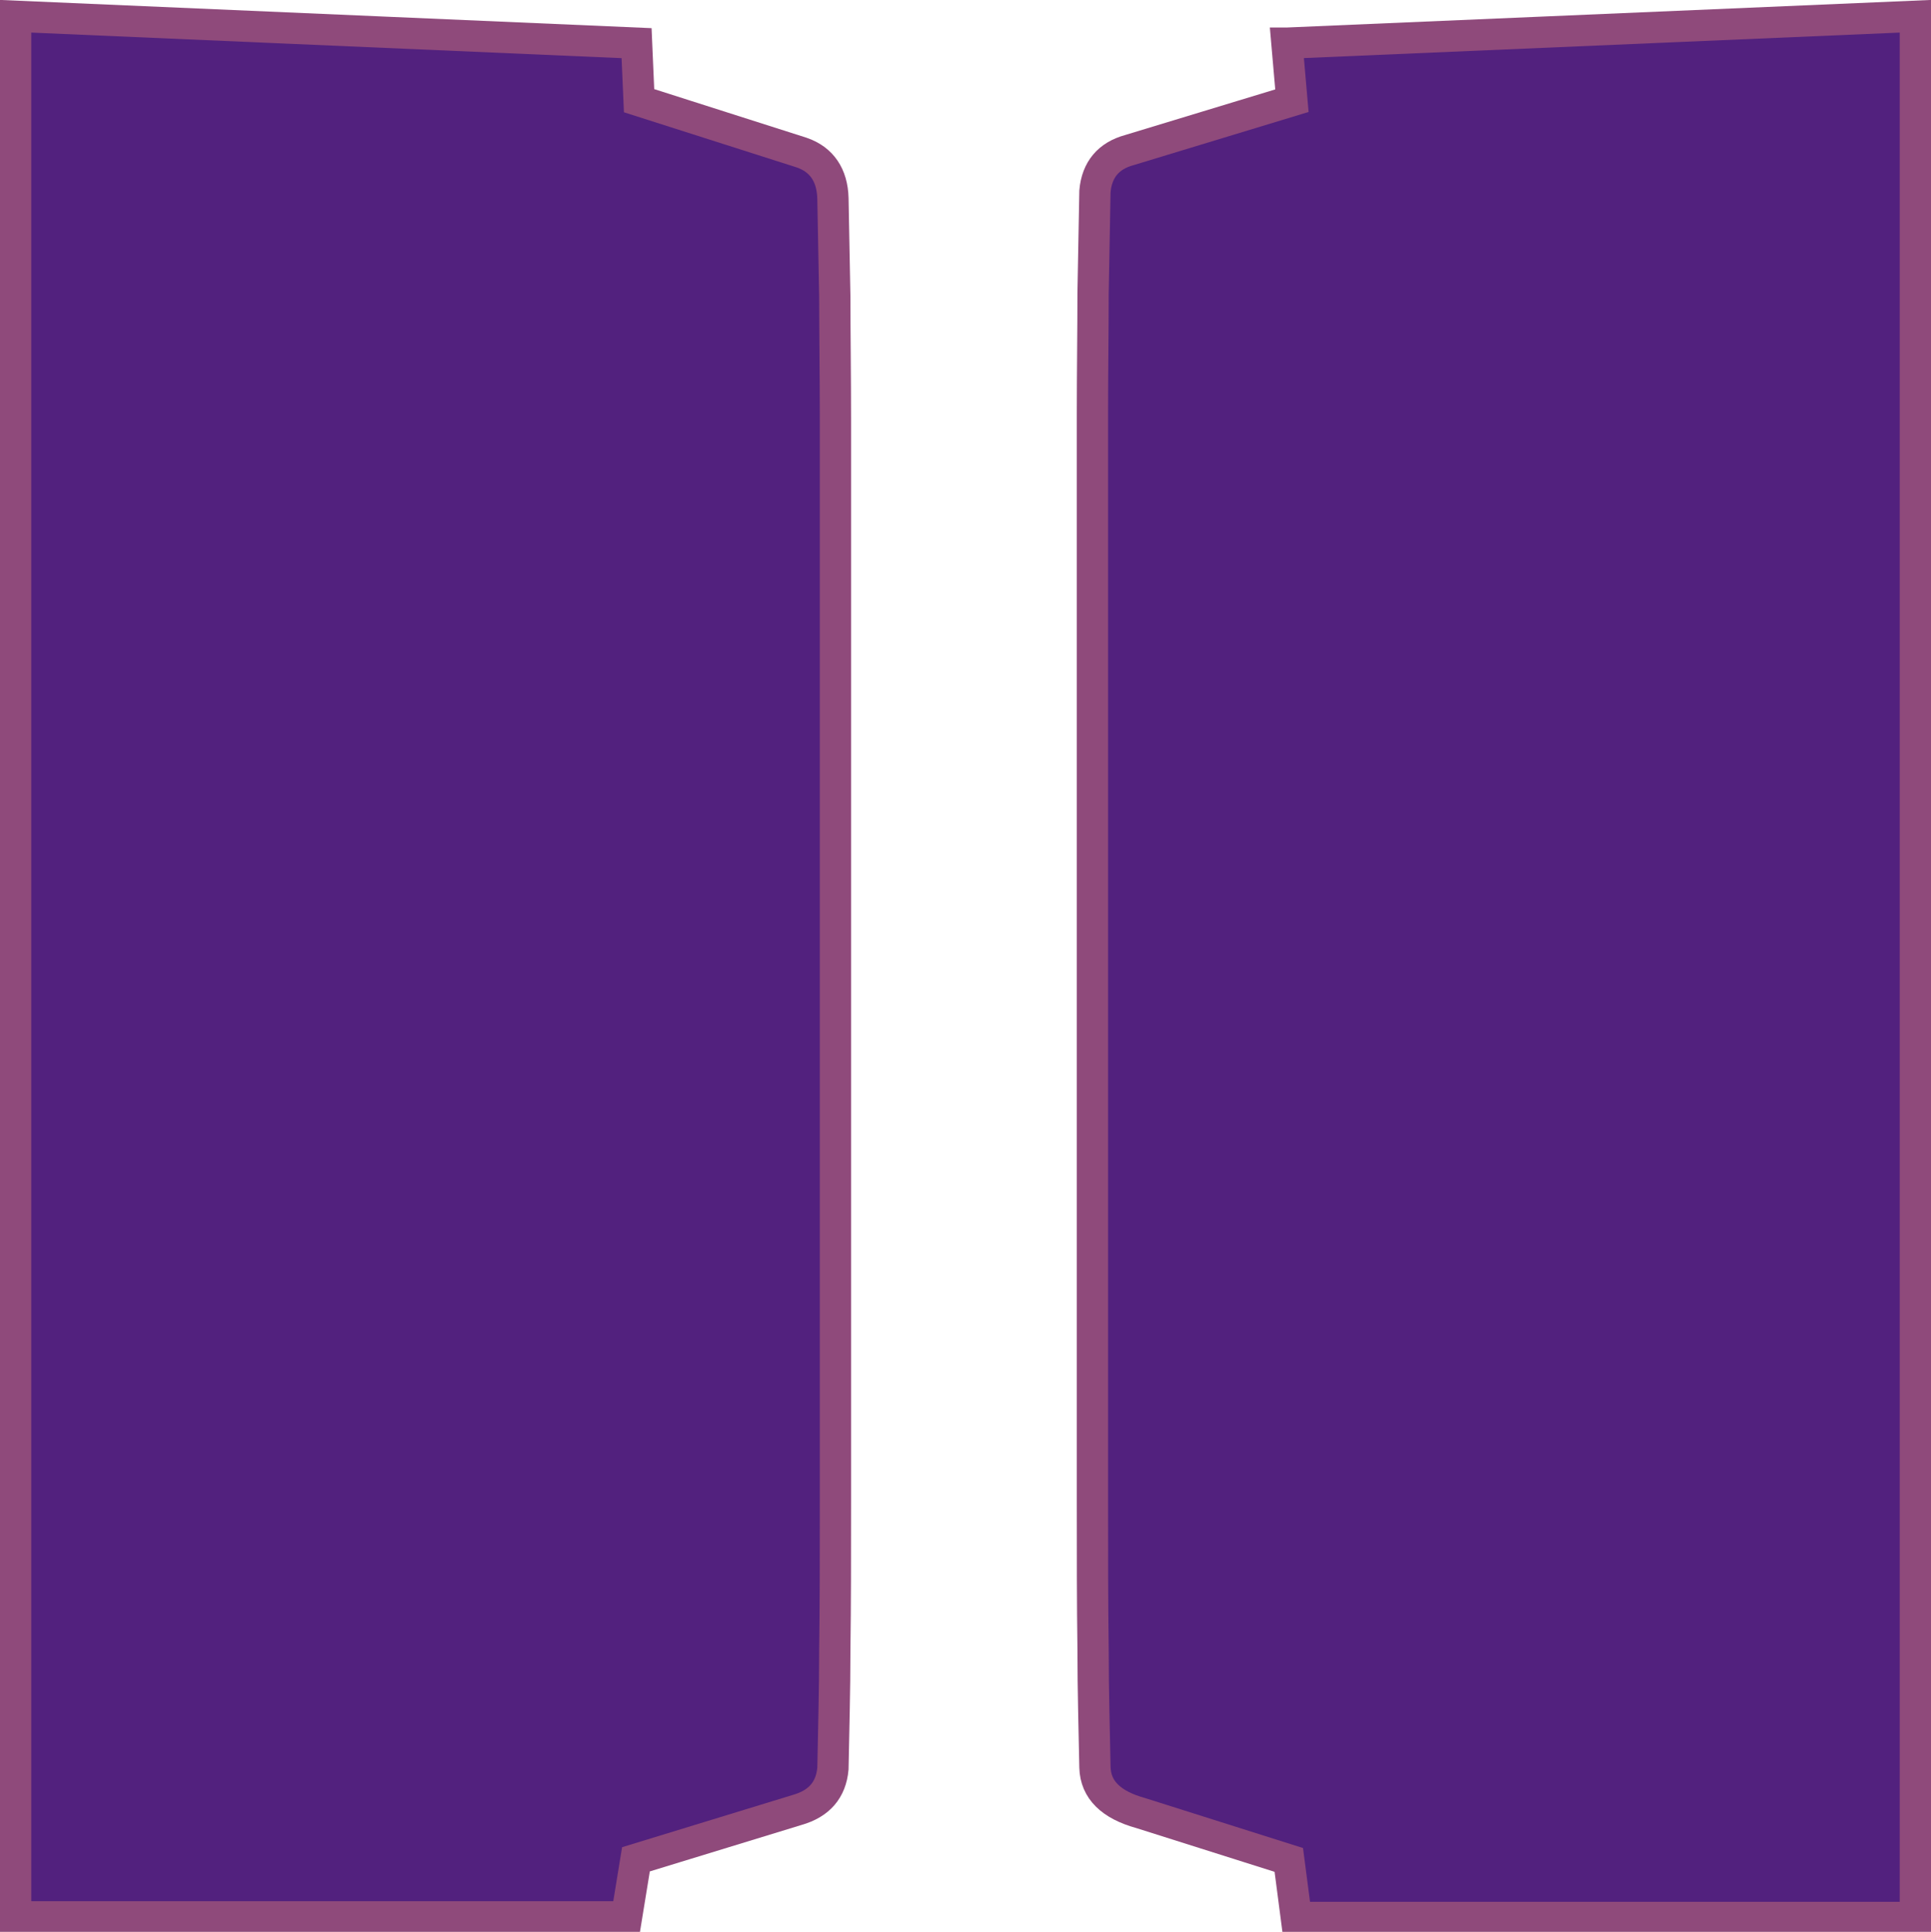
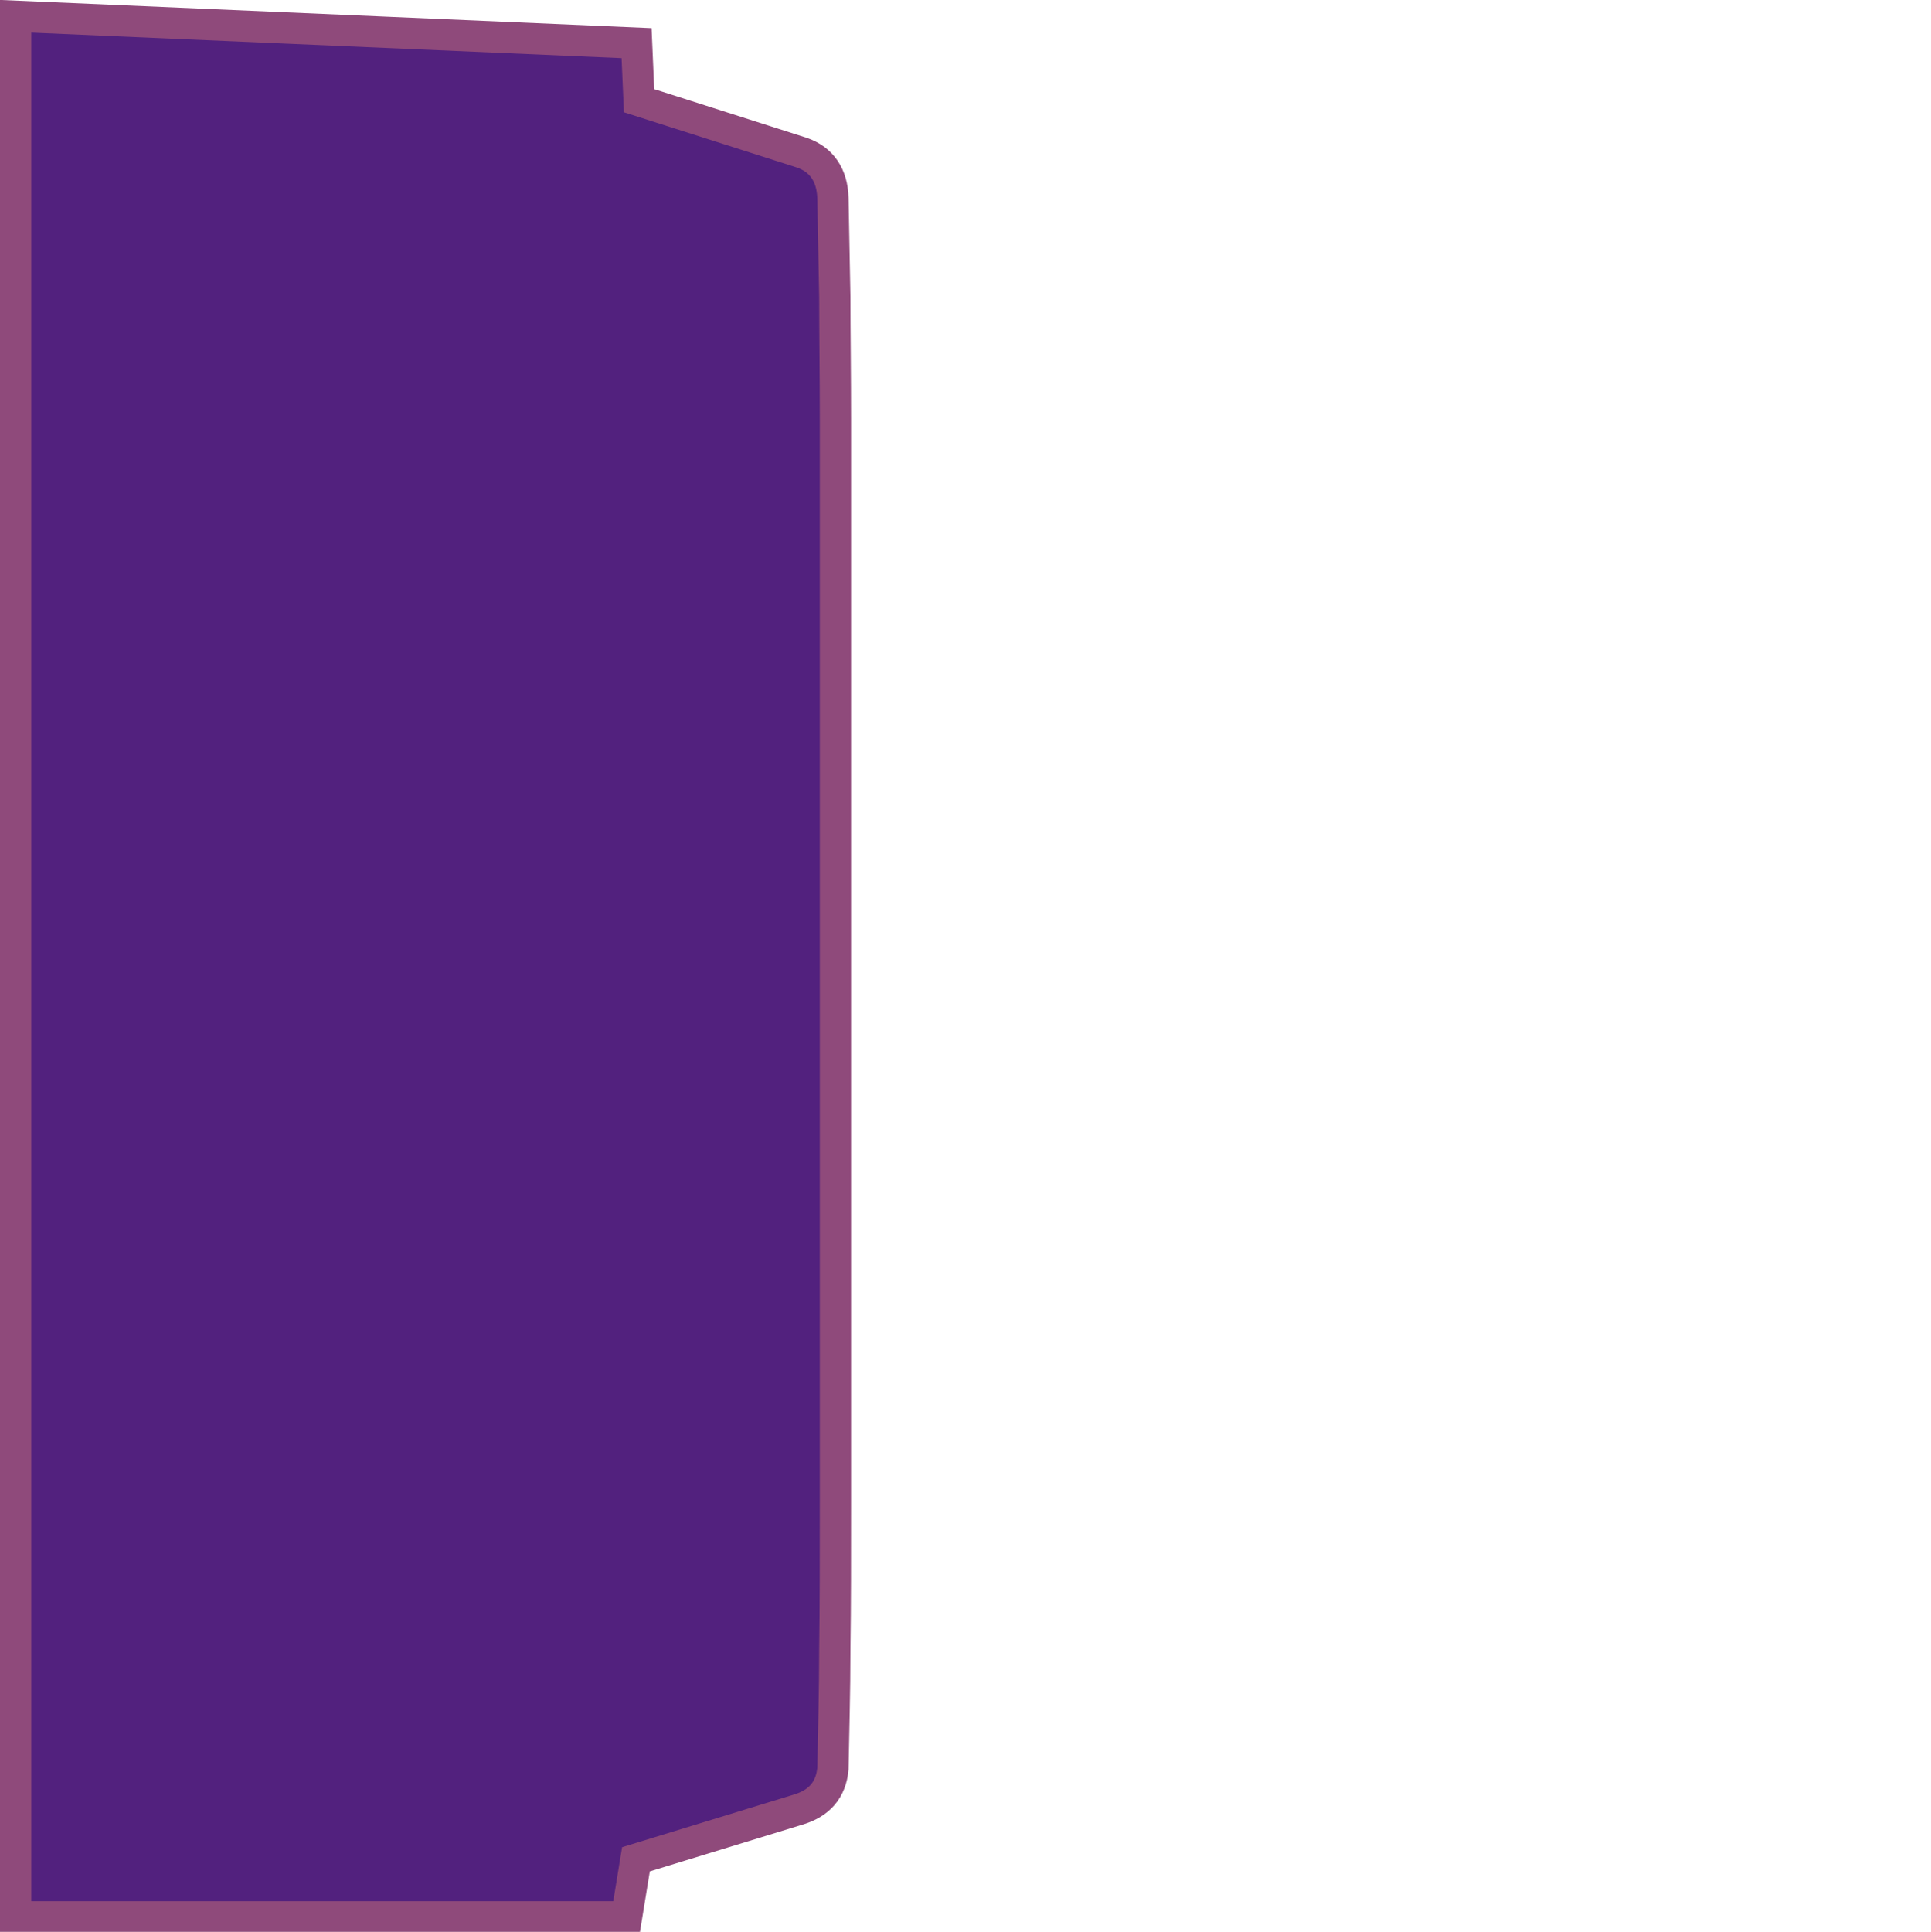
<svg xmlns="http://www.w3.org/2000/svg" version="1.1" width="30.88" height="30.89">
  <svg id="SvgjsSvg1003" viewBox="0 0 30.88 30.89">
    <defs>
      <style>.c{fill:#52217e;stroke:#8f4a7b;stroke-miterlimit:10;stroke-width:.5px;}</style>
    </defs>
    <g id="SvgjsG1002">
-       <path class="c" d="M20.58,.69l.08,.92-2.6,.79c-.33,.09-.52,.31-.55,.66-.01,.5-.02,1.04-.03,1.63,0,.59-.01,1.24-.01,1.93V24.03c0,.85,0,1.63,.01,2.33,0,.7,.02,1.33,.03,1.9,.01,.36,.26,.6,.73,.73l2.37,.75,.12,.92h9.9V.26l-10.05,.43Z" />
      <path class="c" d="M10.18,.69l.04,.92,2.6,.83c.32,.11,.49,.36,.5,.73,.01,.47,.02,1,.03,1.58,0,.58,.01,1.24,.01,1.96V24.03c0,.85,0,1.63-.01,2.34,0,.7-.02,1.34-.03,1.91-.03,.34-.22,.56-.57,.66l-2.58,.79-.15,.92H.25V.26l9.93,.43Z" />
    </g>
  </svg>
  <style>@media (prefers-color-scheme: light) { :root { filter: none; } }
@media (prefers-color-scheme: dark) { :root { filter: none; } }
</style>
</svg>